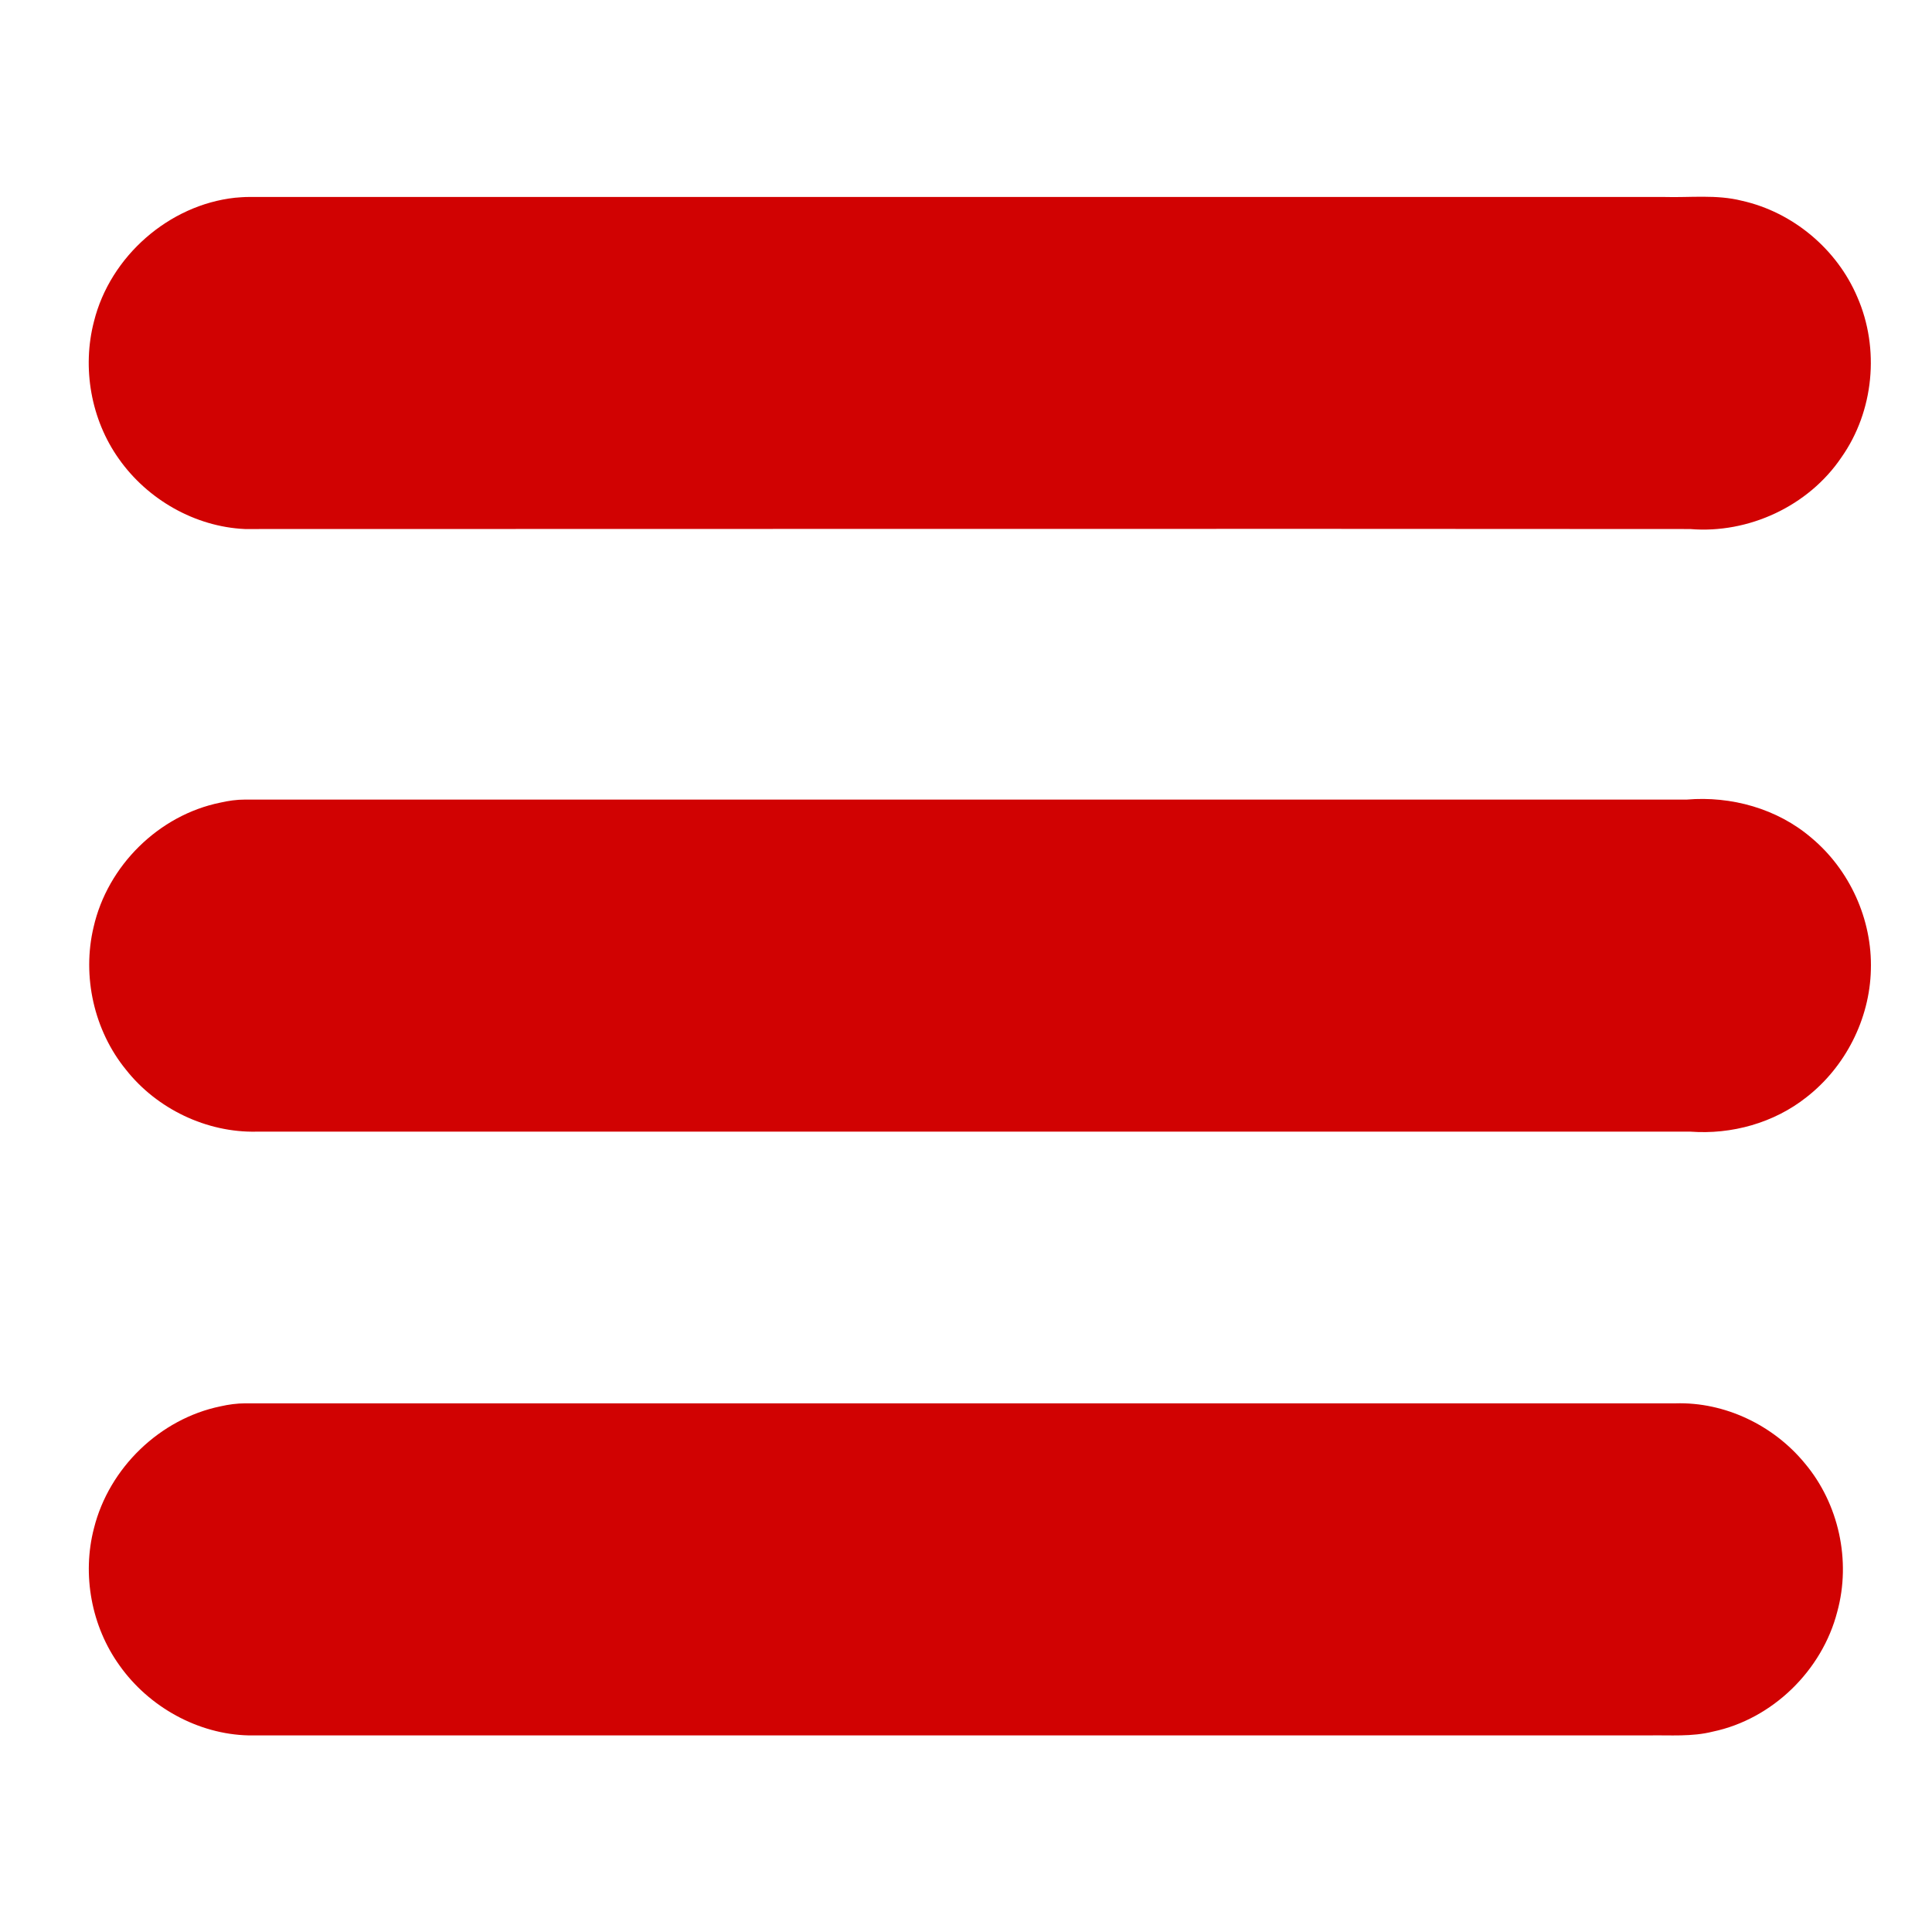
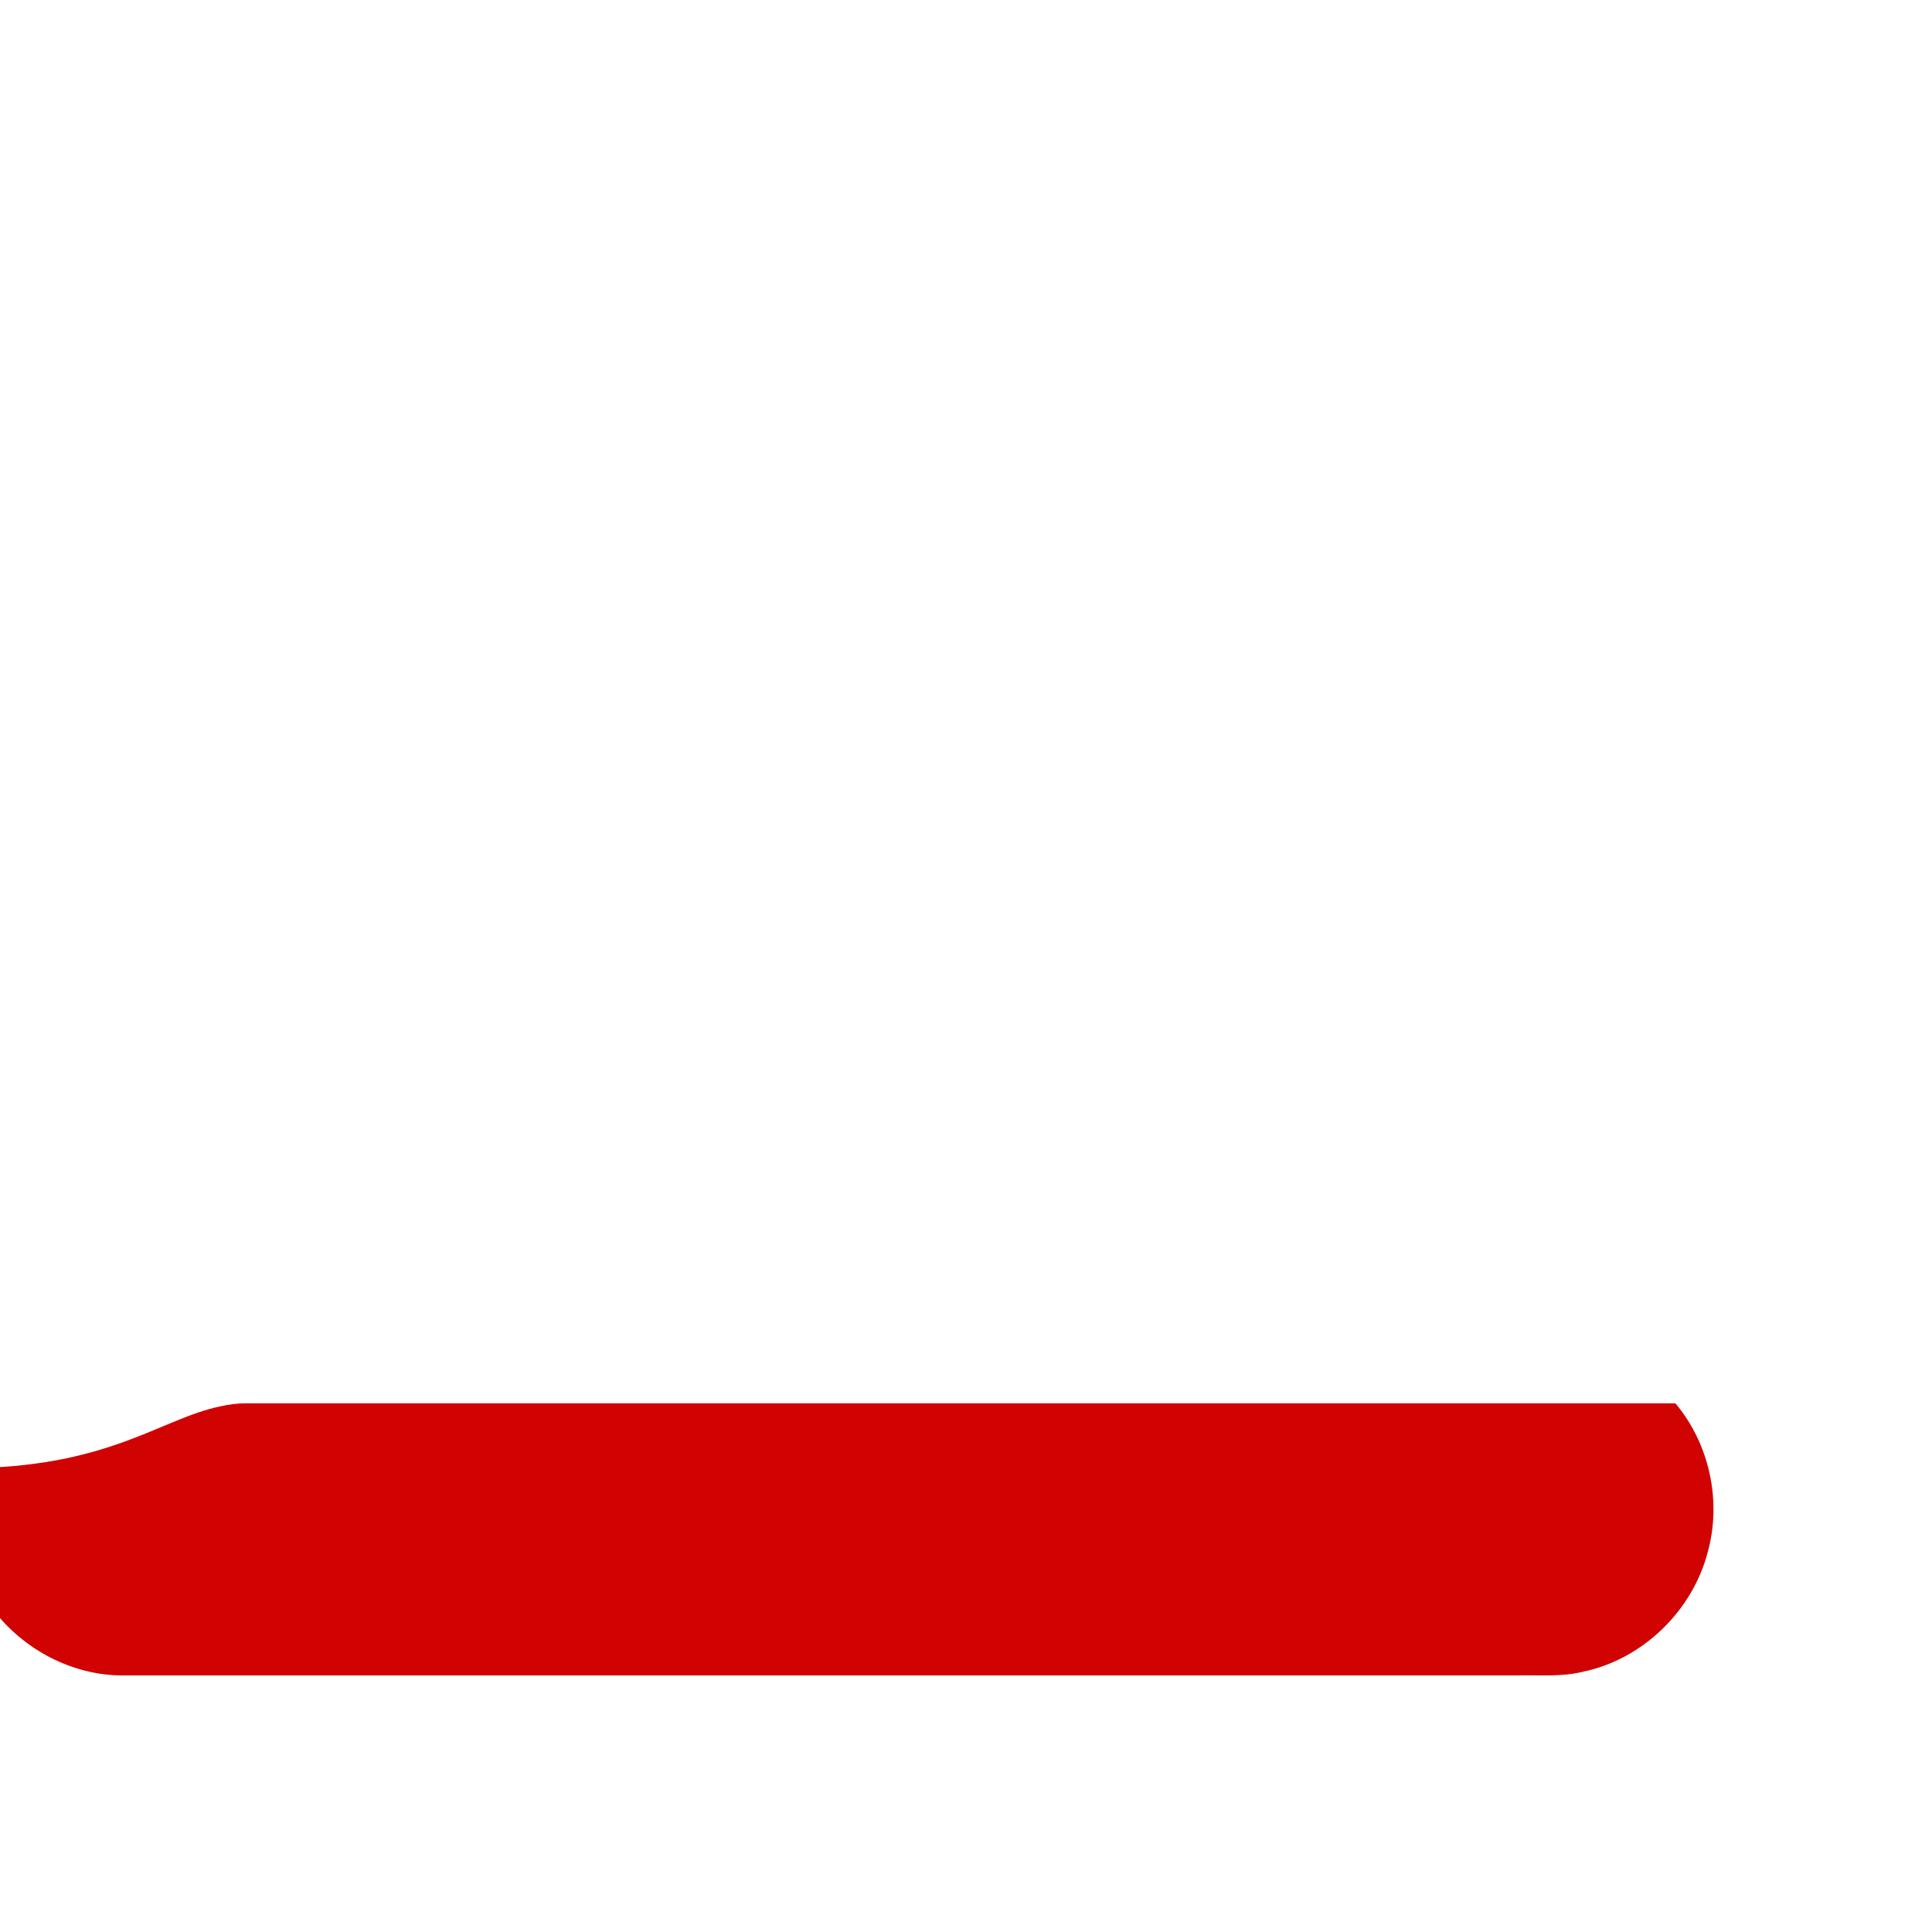
<svg xmlns="http://www.w3.org/2000/svg" id="Слой_1" x="0px" y="0px" viewBox="0 0 512 512" style="enable-background:new 0 0 512 512;" xml:space="preserve">
  <style type="text/css"> .st0{fill:#D10202;} </style>
  <g id="_x23_000000ff">
-     <path class="st0" d="M62.3,52.4c1.2-0.1,2.4-0.2,3.6-0.2c125,0,250.1,0,375.1,0c6.9,0.2,13.9-0.7,20.6,1 c13.5,3,25.2,12.8,30.6,25.5c6,13.7,4.4,30.3-4.2,42.5c-8.7,12.9-24.6,20.3-40.1,19c-127.7-0.1-255.3,0-383,0 c-13.2-0.6-25.8-7.8-33.4-18.6c-7.4-10.4-9.8-24.1-6.6-36.4C29.2,67.9,44.8,54.3,62.3,52.4z" />
-     <path class="st0" d="M58.4,212.7c2.2-0.5,4.3-0.8,6.5-0.8c127.4,0,254.7,0,382.1,0c11.8-1,24,2.4,33,10.1 c10.2,8.5,16.2,21.7,15.8,35c-0.3,13.1-6.8,25.8-17.1,33.8c-8.6,6.8-19.8,9.9-30.7,9.1c-126.7,0-253.3,0-380,0 c-13.2,0.3-26.4-6-34.6-16.4c-8.5-10.4-11.7-24.8-8.6-37.8C28.5,229.4,42.1,216,58.4,212.7z" />
-     <path class="st0" d="M58.4,372.7c2.2-0.5,4.4-0.8,6.6-0.8c126.3,0,252.6,0,379,0c13.1-0.4,26,5.8,34.3,15.9 c9,10.7,12.3,25.8,8.6,39.3c-4,15.6-17.2,28.5-33,31.8c-5.5,1.4-11.3,0.9-16.9,1c-123.7,0-247.4,0-371.1,0 c-13.4-0.3-26.4-7.5-34.2-18.5c-7.5-10.4-10-24.1-6.8-36.4C28.9,389,42.4,376,58.4,372.7z" />
+     <path class="st0" d="M58.4,372.7c2.2-0.5,4.4-0.8,6.6-0.8c126.3,0,252.6,0,379,0c9,10.7,12.3,25.8,8.6,39.3c-4,15.6-17.2,28.5-33,31.8c-5.5,1.4-11.3,0.9-16.9,1c-123.7,0-247.4,0-371.1,0 c-13.4-0.3-26.4-7.5-34.2-18.5c-7.5-10.4-10-24.1-6.8-36.4C28.9,389,42.4,376,58.4,372.7z" />
  </g>
</svg>